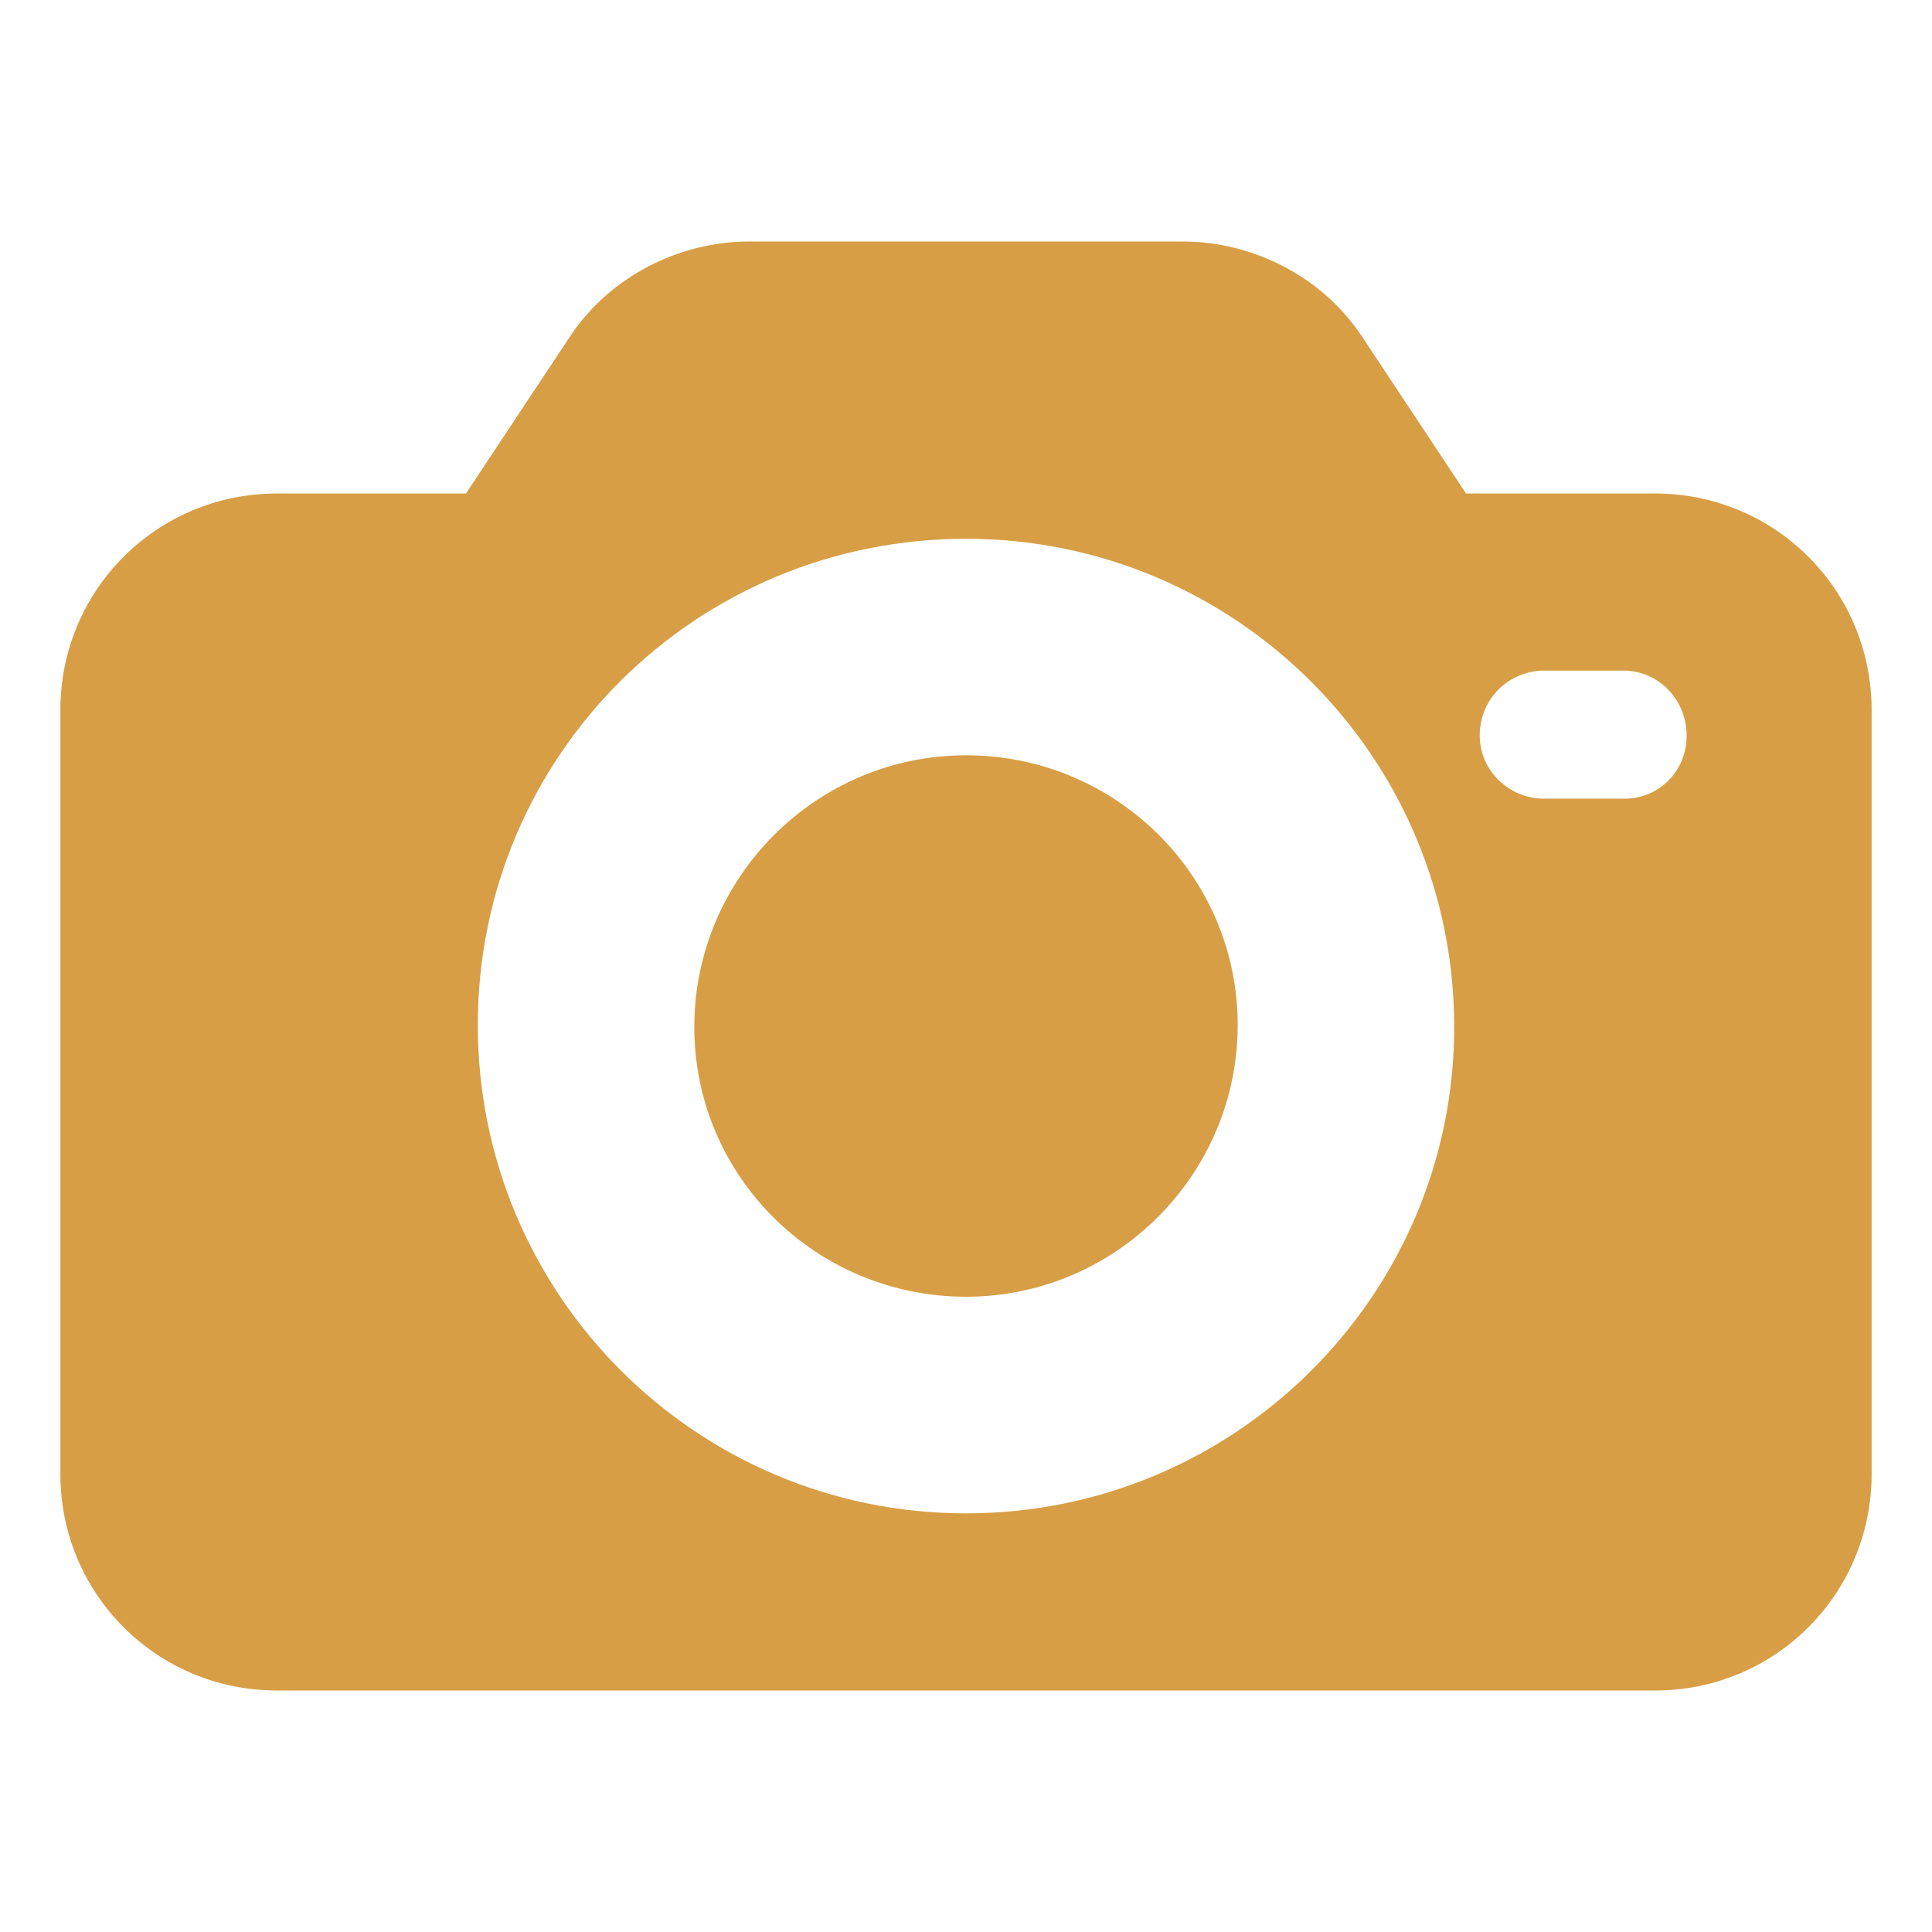
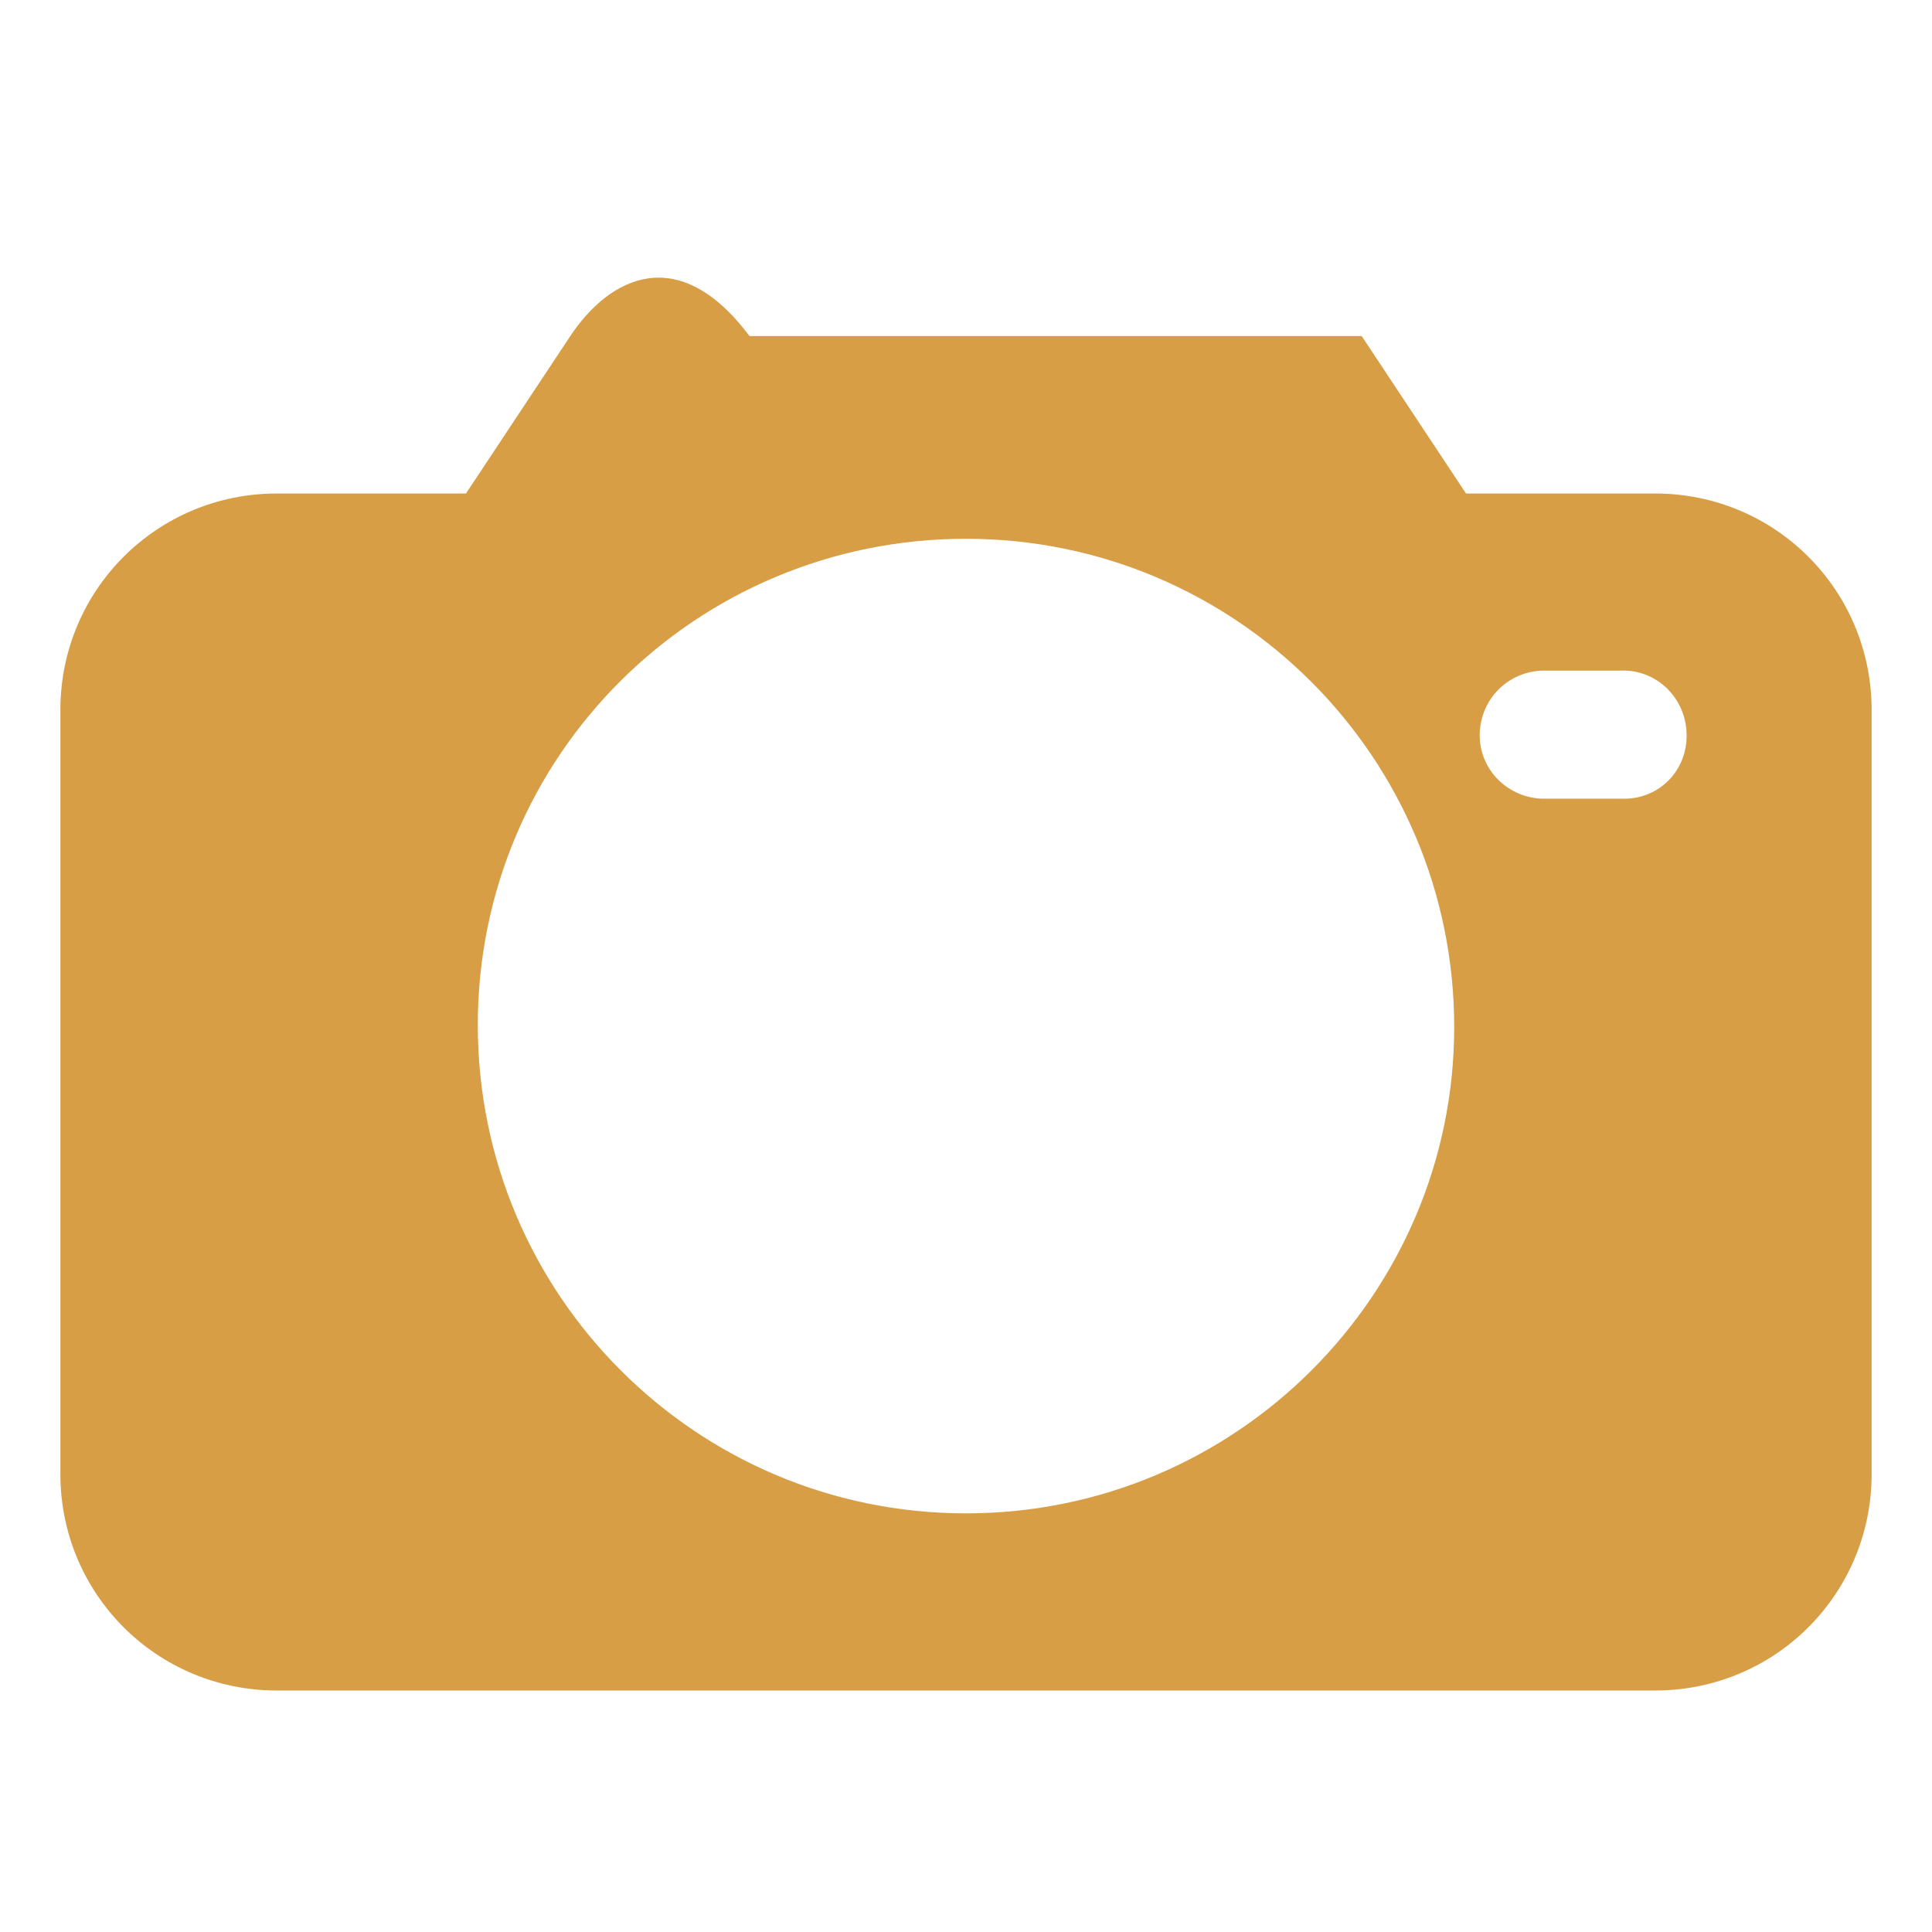
<svg xmlns="http://www.w3.org/2000/svg" width="16" height="16" viewBox="0 0 16 16" fill="none">
-   <path d="M13.707 4.087H12.141L11.277 2.783C10.951 2.293 10.38 2 9.793 2H6.207C5.62 2 5.049 2.293 4.723 2.783L3.859 4.087H2.293C1.299 4.087 0.5 4.886 0.5 5.88V12.207C0.5 13.201 1.299 14 2.293 14H13.707C14.701 14 15.5 13.201 15.5 12.207V5.88C15.5 4.886 14.701 4.087 13.707 4.087ZM8 12.533C5.766 12.533 3.957 10.723 3.957 8.489C3.957 6.255 5.766 4.462 8 4.462C10.234 4.462 12.043 6.272 12.043 8.505C12.043 10.723 10.234 12.533 8 12.533ZM13.478 6.614C13.462 6.614 13.446 6.614 13.413 6.614H12.761C12.467 6.598 12.239 6.353 12.255 6.06C12.272 5.783 12.484 5.571 12.761 5.554H13.413C13.707 5.538 13.951 5.766 13.967 6.06C13.984 6.353 13.772 6.598 13.478 6.614Z" fill="#D79E46" />
-   <path d="M8 6.255C6.761 6.255 5.75 7.266 5.75 8.505C5.75 9.745 6.761 10.739 8 10.739C9.239 10.739 10.25 9.728 10.25 8.489C10.25 7.25 9.239 6.255 8 6.255Z" fill="#D79E46" />
+   <path d="M13.707 4.087H12.141L11.277 2.783H6.207C5.62 2 5.049 2.293 4.723 2.783L3.859 4.087H2.293C1.299 4.087 0.5 4.886 0.5 5.88V12.207C0.5 13.201 1.299 14 2.293 14H13.707C14.701 14 15.5 13.201 15.5 12.207V5.88C15.5 4.886 14.701 4.087 13.707 4.087ZM8 12.533C5.766 12.533 3.957 10.723 3.957 8.489C3.957 6.255 5.766 4.462 8 4.462C10.234 4.462 12.043 6.272 12.043 8.505C12.043 10.723 10.234 12.533 8 12.533ZM13.478 6.614C13.462 6.614 13.446 6.614 13.413 6.614H12.761C12.467 6.598 12.239 6.353 12.255 6.06C12.272 5.783 12.484 5.571 12.761 5.554H13.413C13.707 5.538 13.951 5.766 13.967 6.06C13.984 6.353 13.772 6.598 13.478 6.614Z" fill="#D79E46" />
</svg>